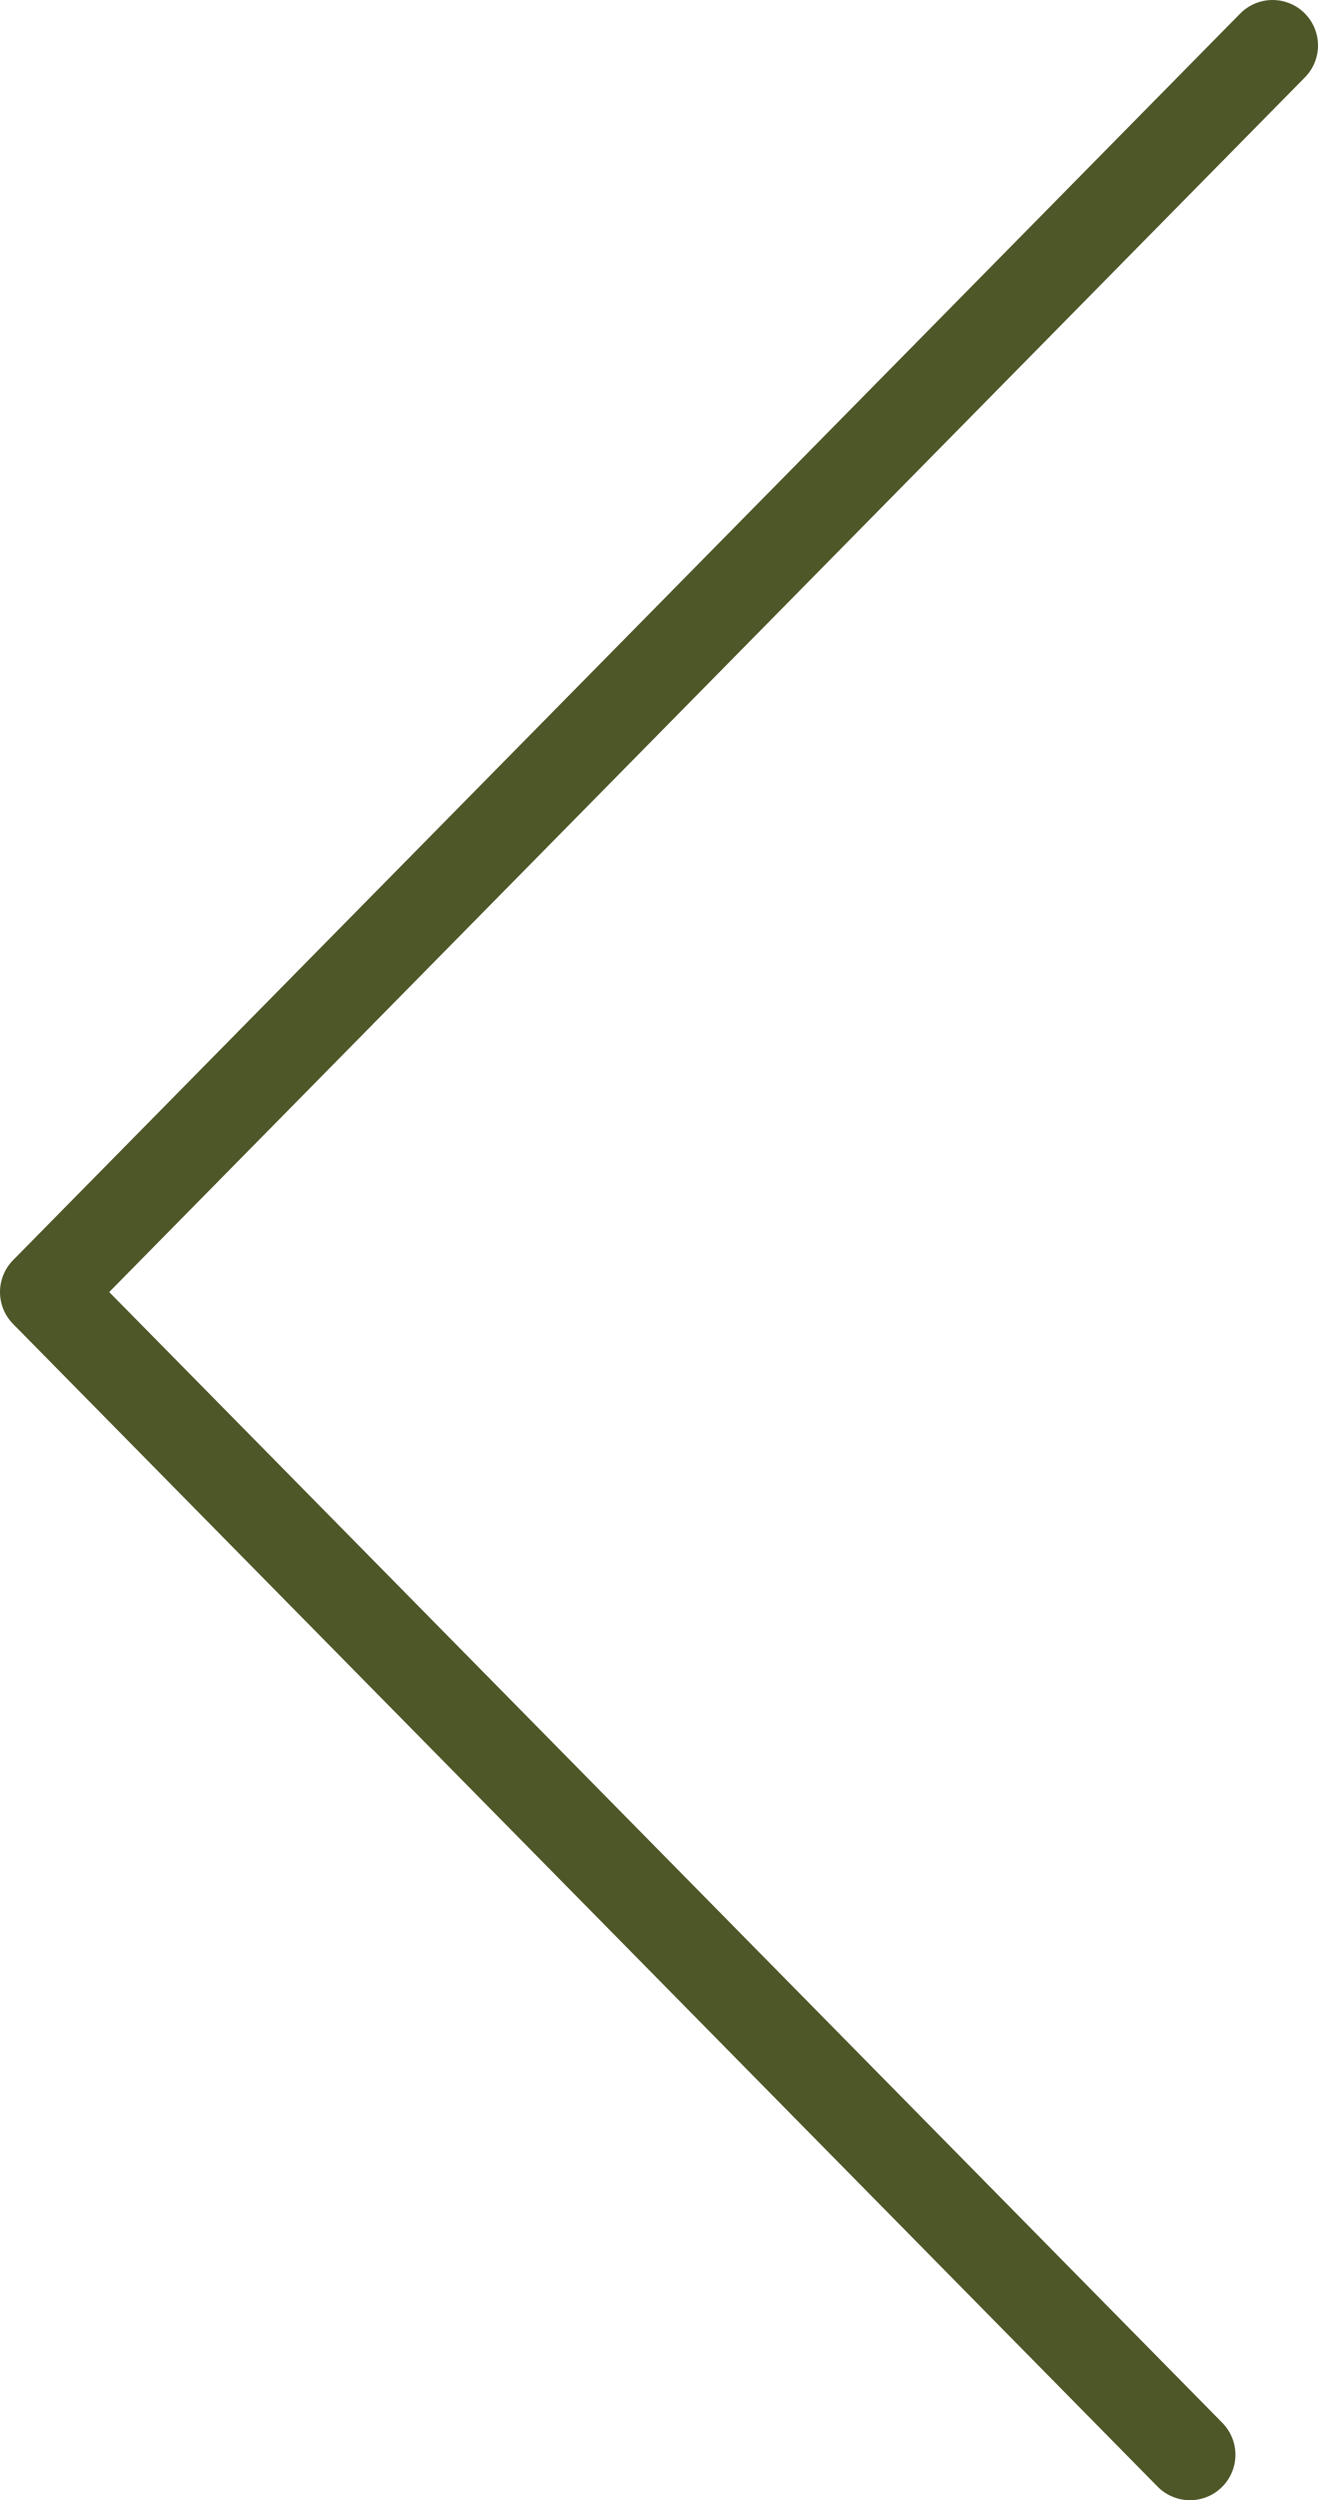
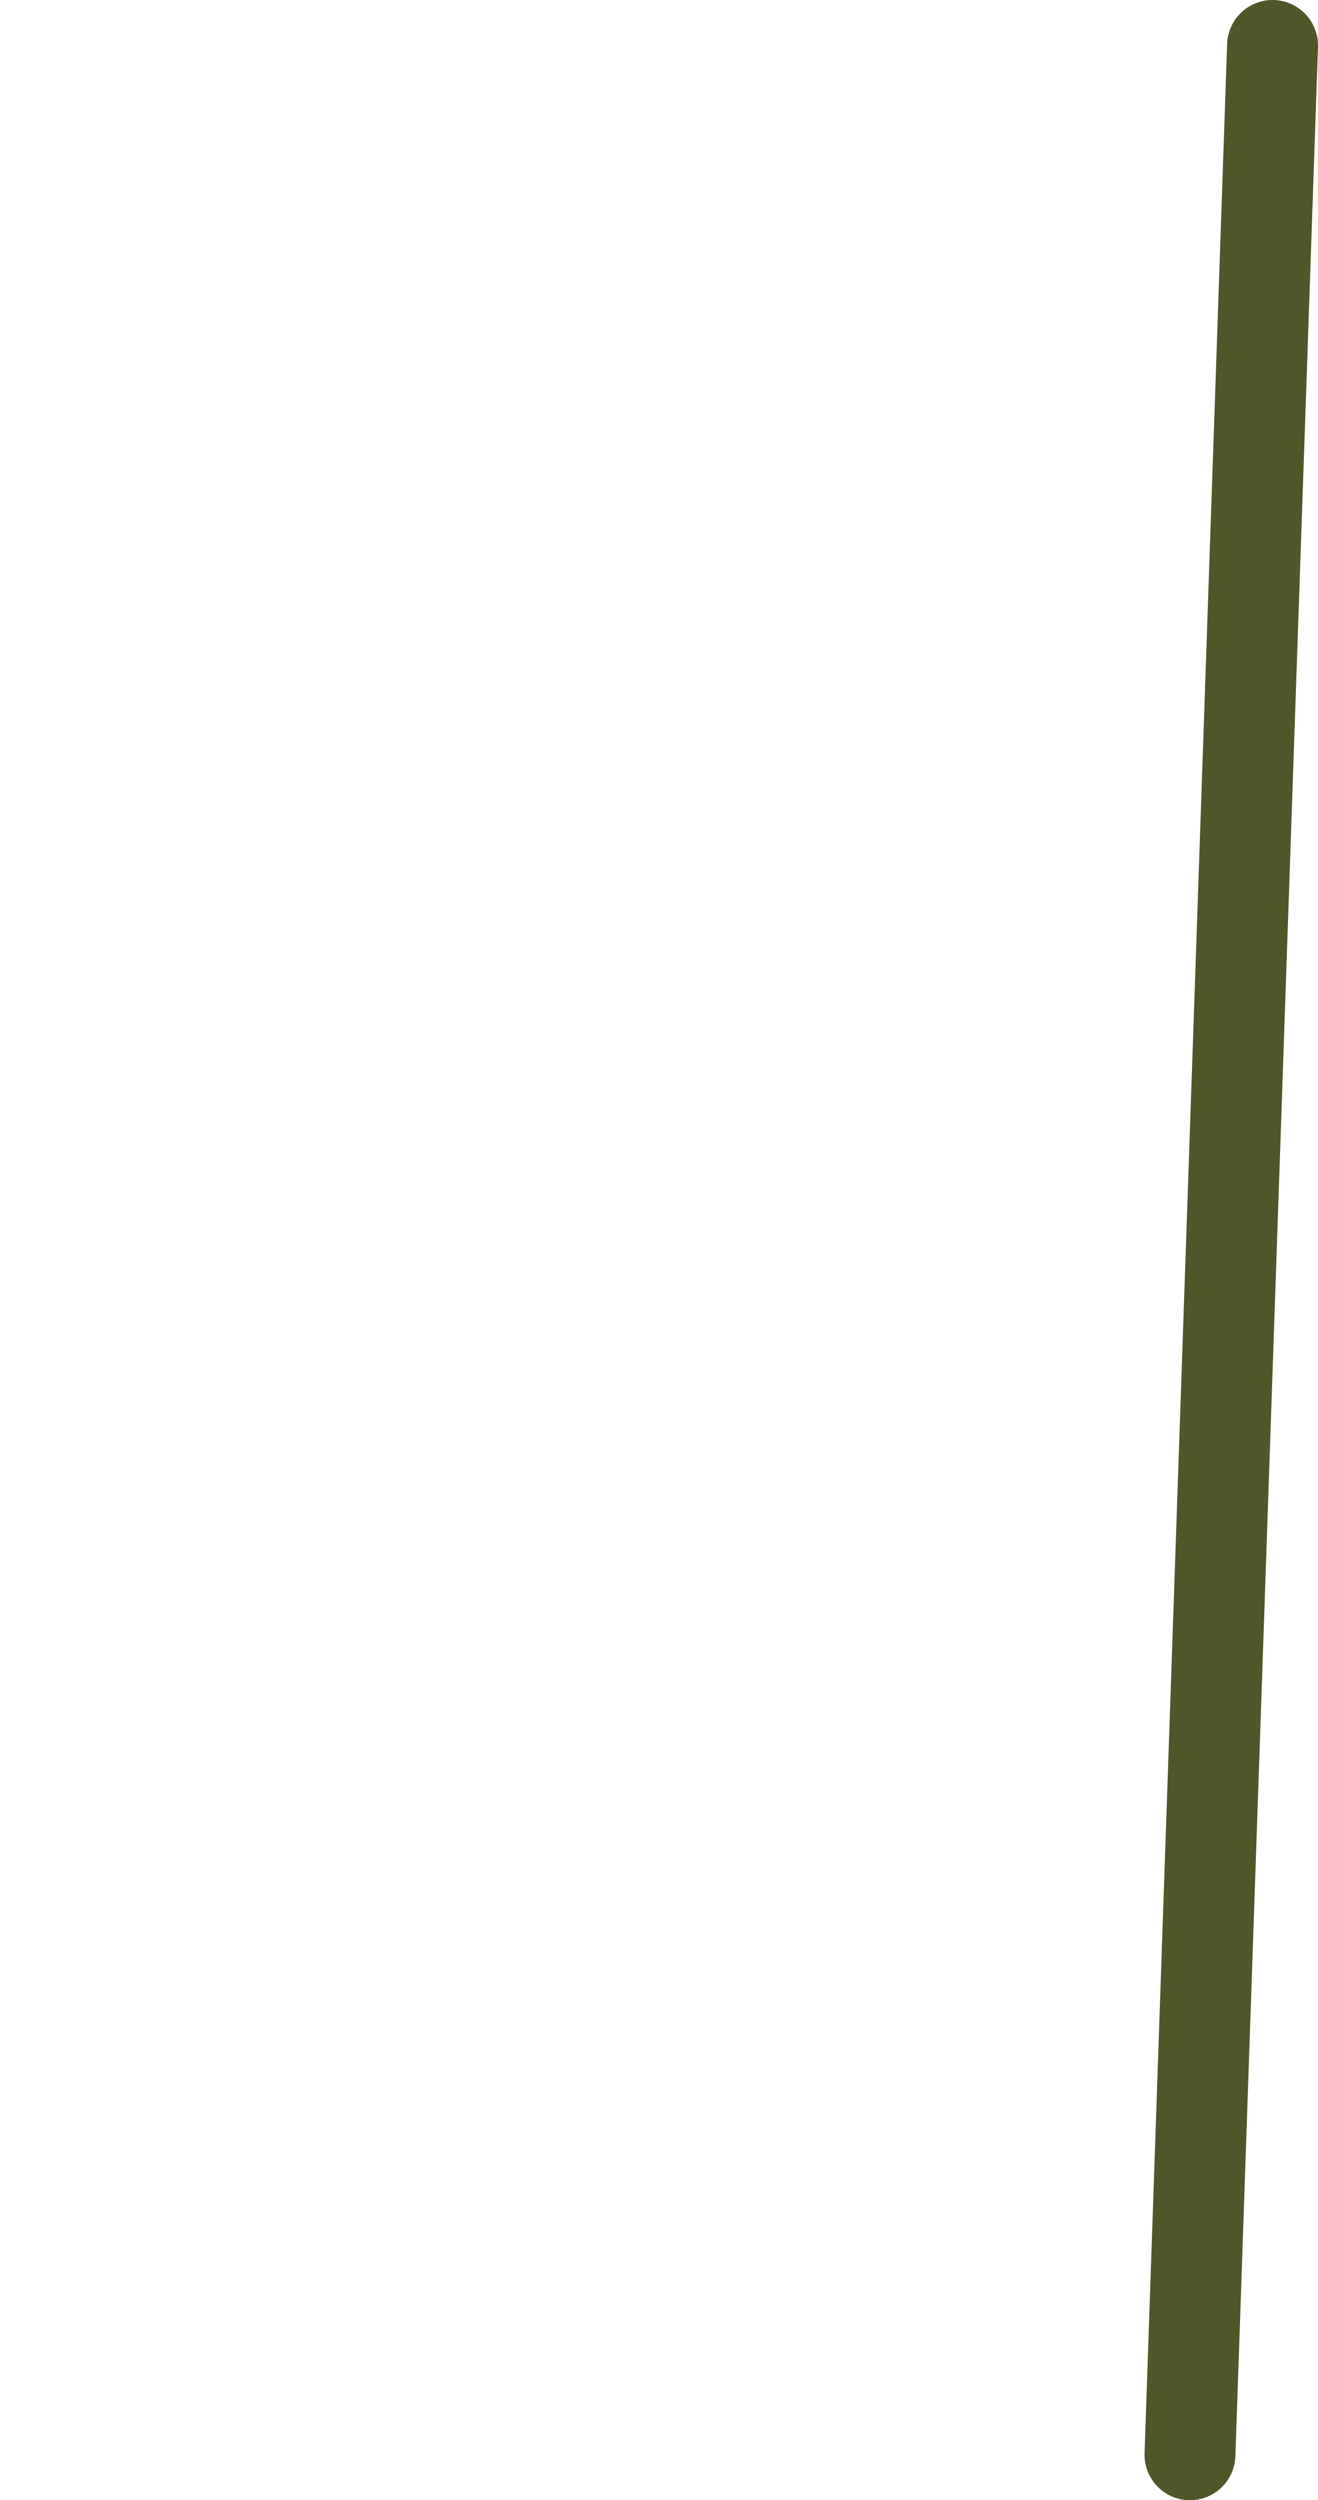
<svg xmlns="http://www.w3.org/2000/svg" width="29" height="55" viewBox="0 0 29 55" fill="none">
-   <path d="M28 1L1 28.423L26.183 54" stroke="#4E5728" stroke-width="2" stroke-linecap="round" stroke-linejoin="round" />
+   <path d="M28 1L26.183 54" stroke="#4E5728" stroke-width="2" stroke-linecap="round" stroke-linejoin="round" />
</svg>